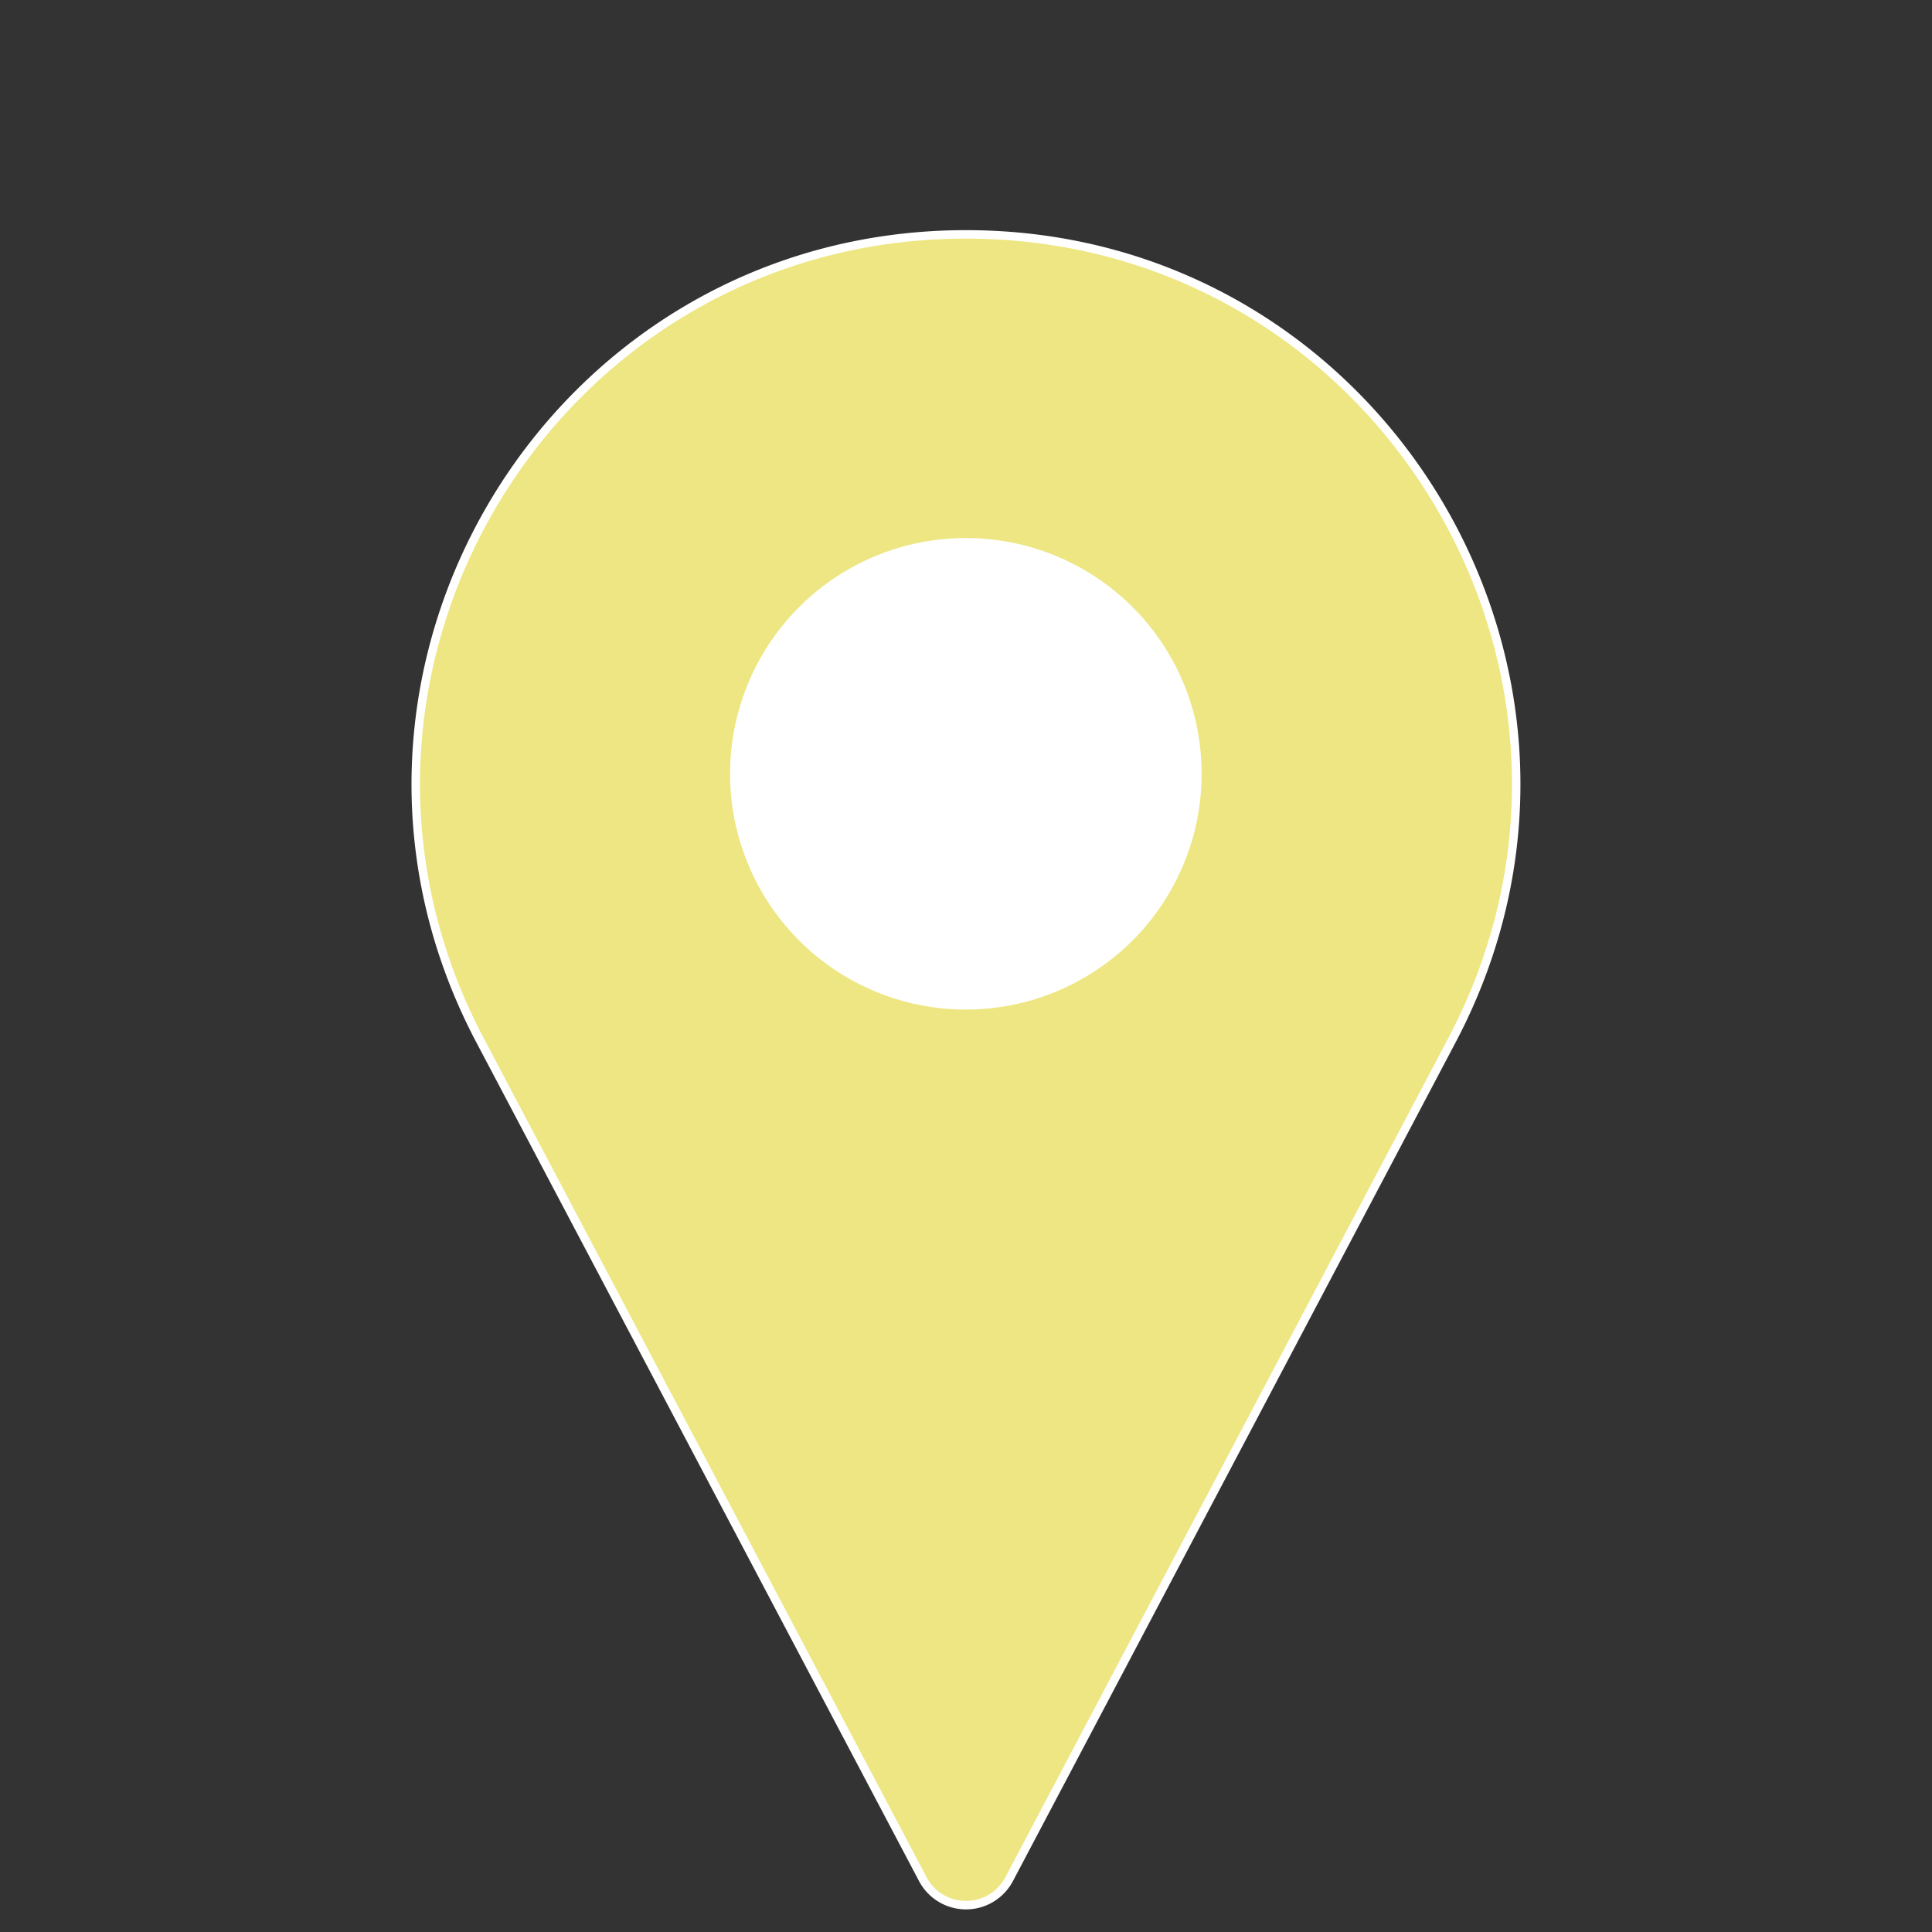
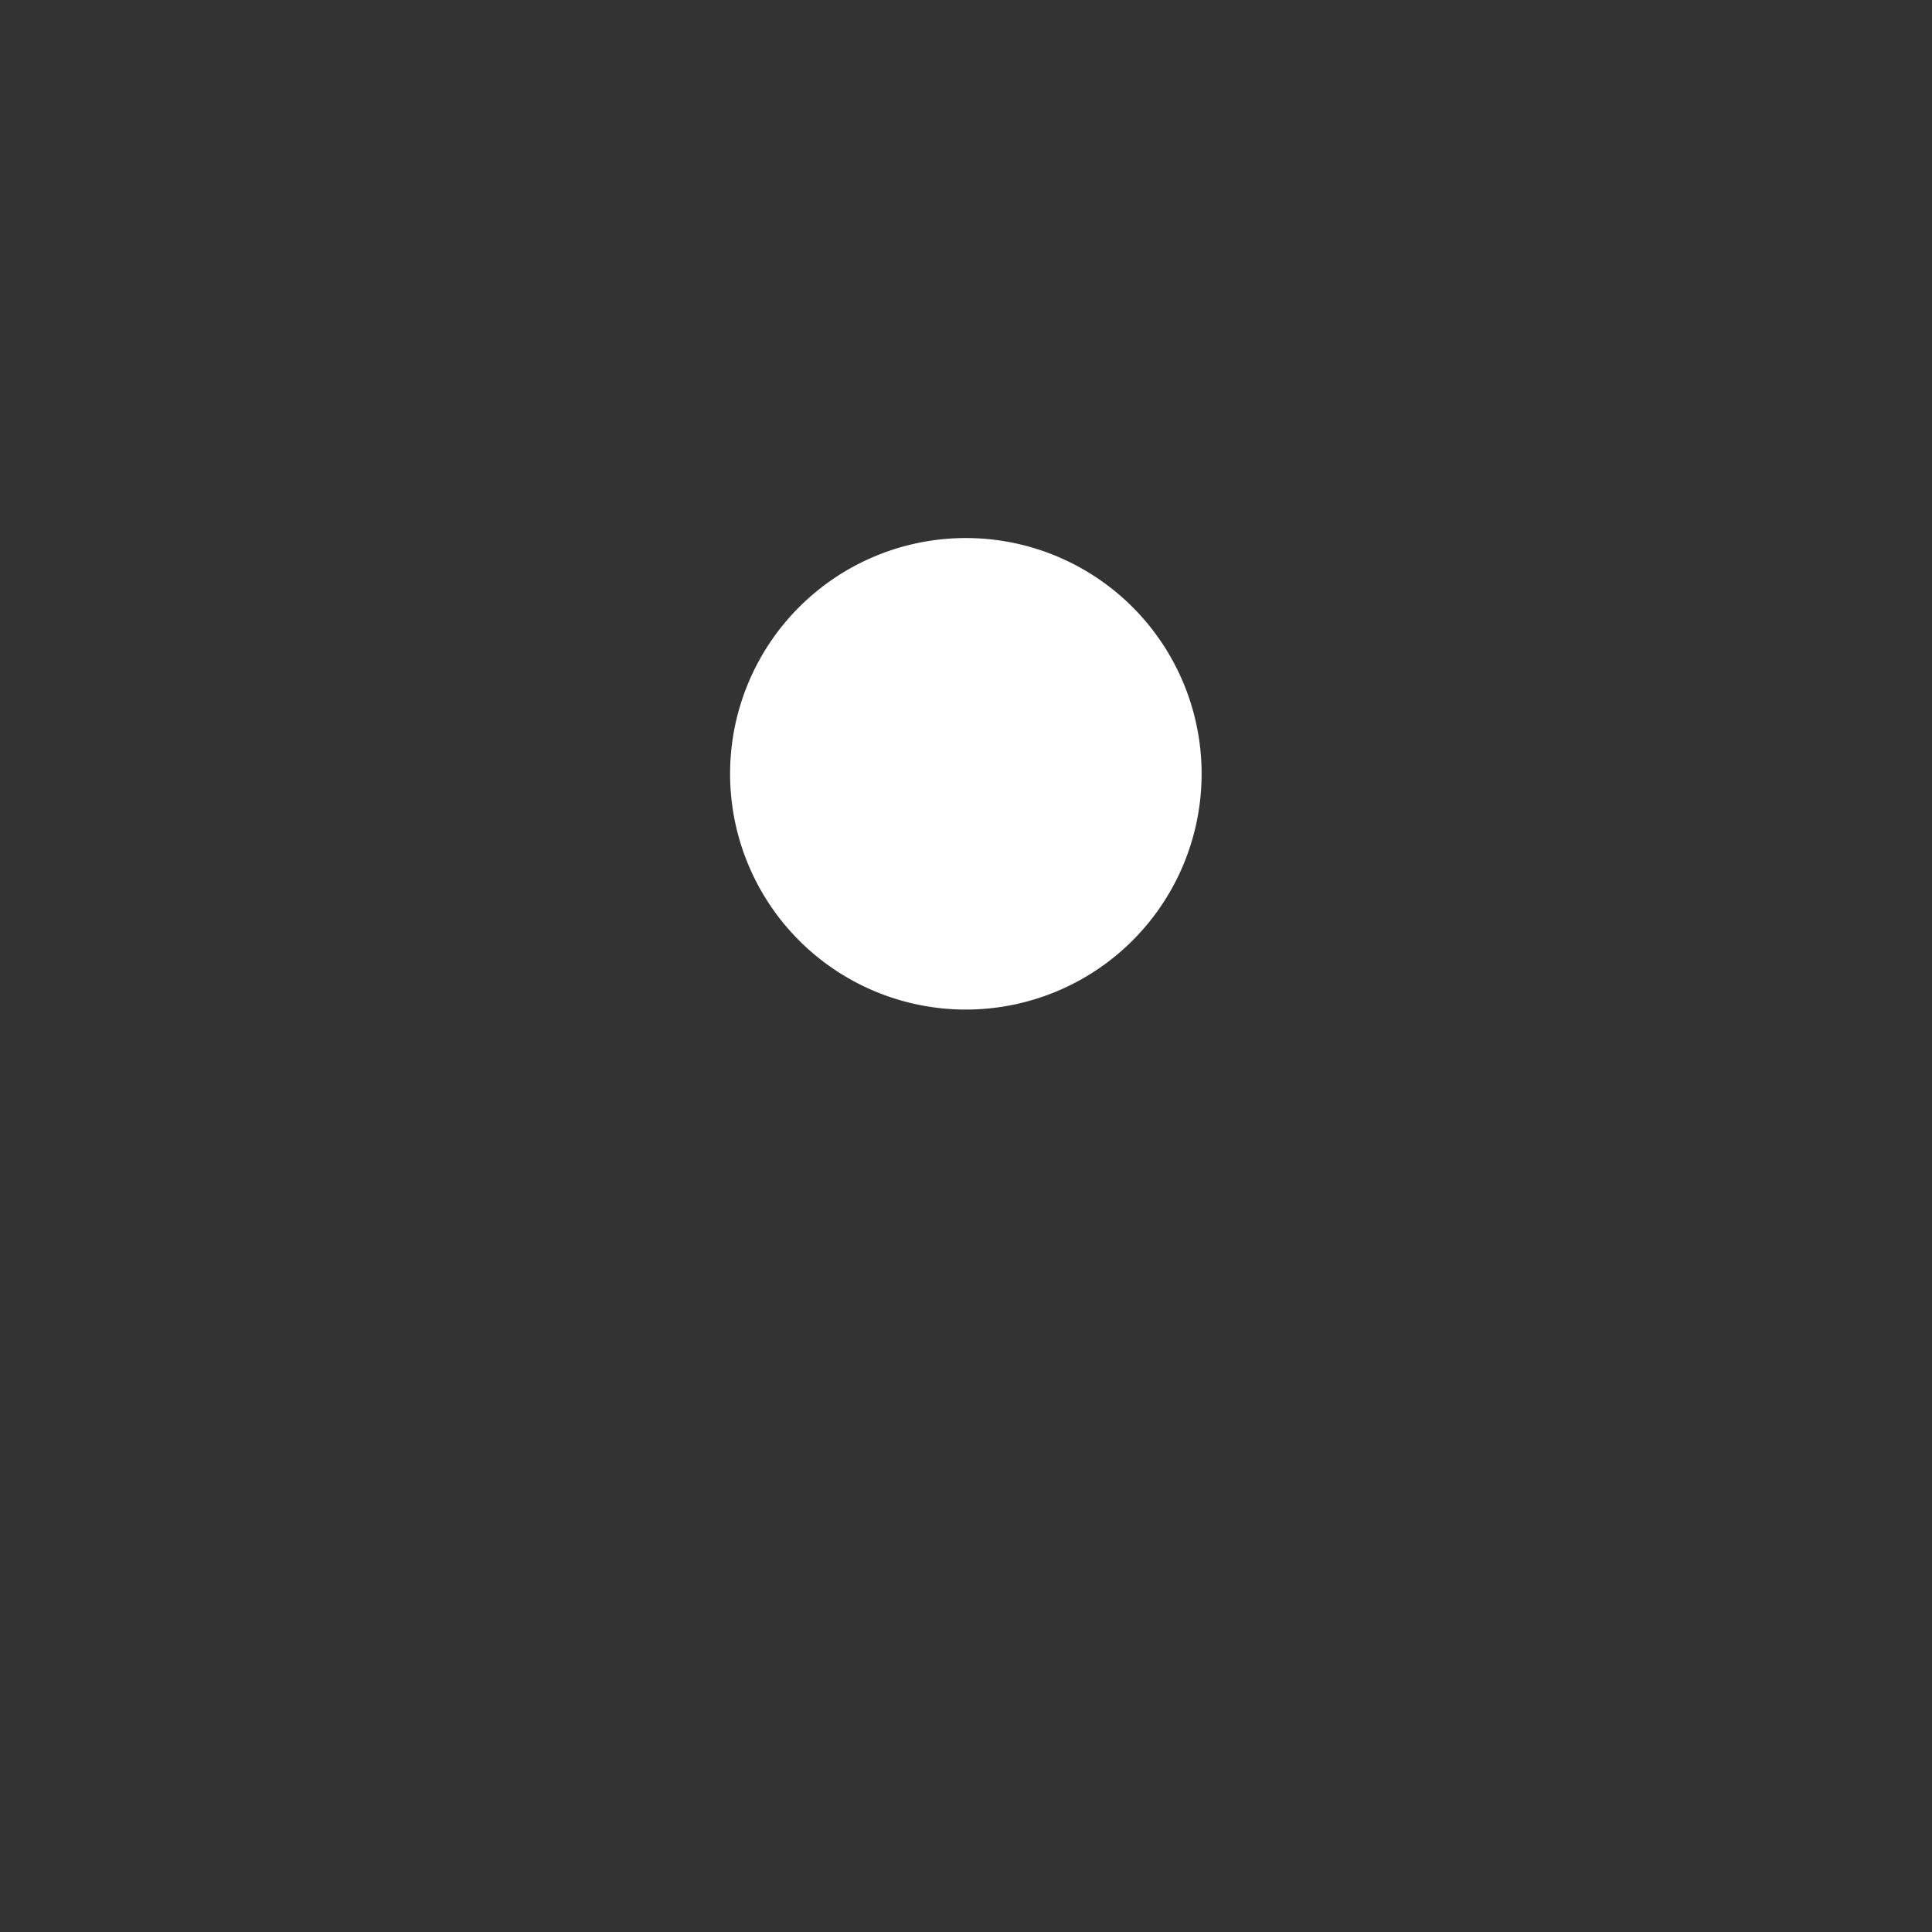
<svg xmlns="http://www.w3.org/2000/svg" width="182.235" height="182.235" viewBox="0 0 182.235 182.235">
  <rect x="0" y="0" width="182.235" height="182.235" fill="#333333" stroke="none" />
  <g id="marker" transform="translate(1034.216 -11.193) rotate(135)">
-     <path id="Path_32" data-name="Path 32" d="M289.117,226.237l26.416-85.475A4.608,4.608,0,0,0,309.772,135l-85.477,26.417c-37.288,11.525-48.94,58.57-21.342,86.164s74.639,15.946,86.164-21.342Zm0,0" transform="translate(487.468 395.744)" fill="#ede682" stroke="#fff" stroke-width="0.8" />
    <path id="Path_33" data-name="Path 33" d="M266.7,218.554a22.238,22.238,0,1,0,0,31.45A22.236,22.236,0,0,0,266.7,218.554Zm0,0" transform="translate(475.431 373.077)" fill="#fff" />
  </g>
</svg>